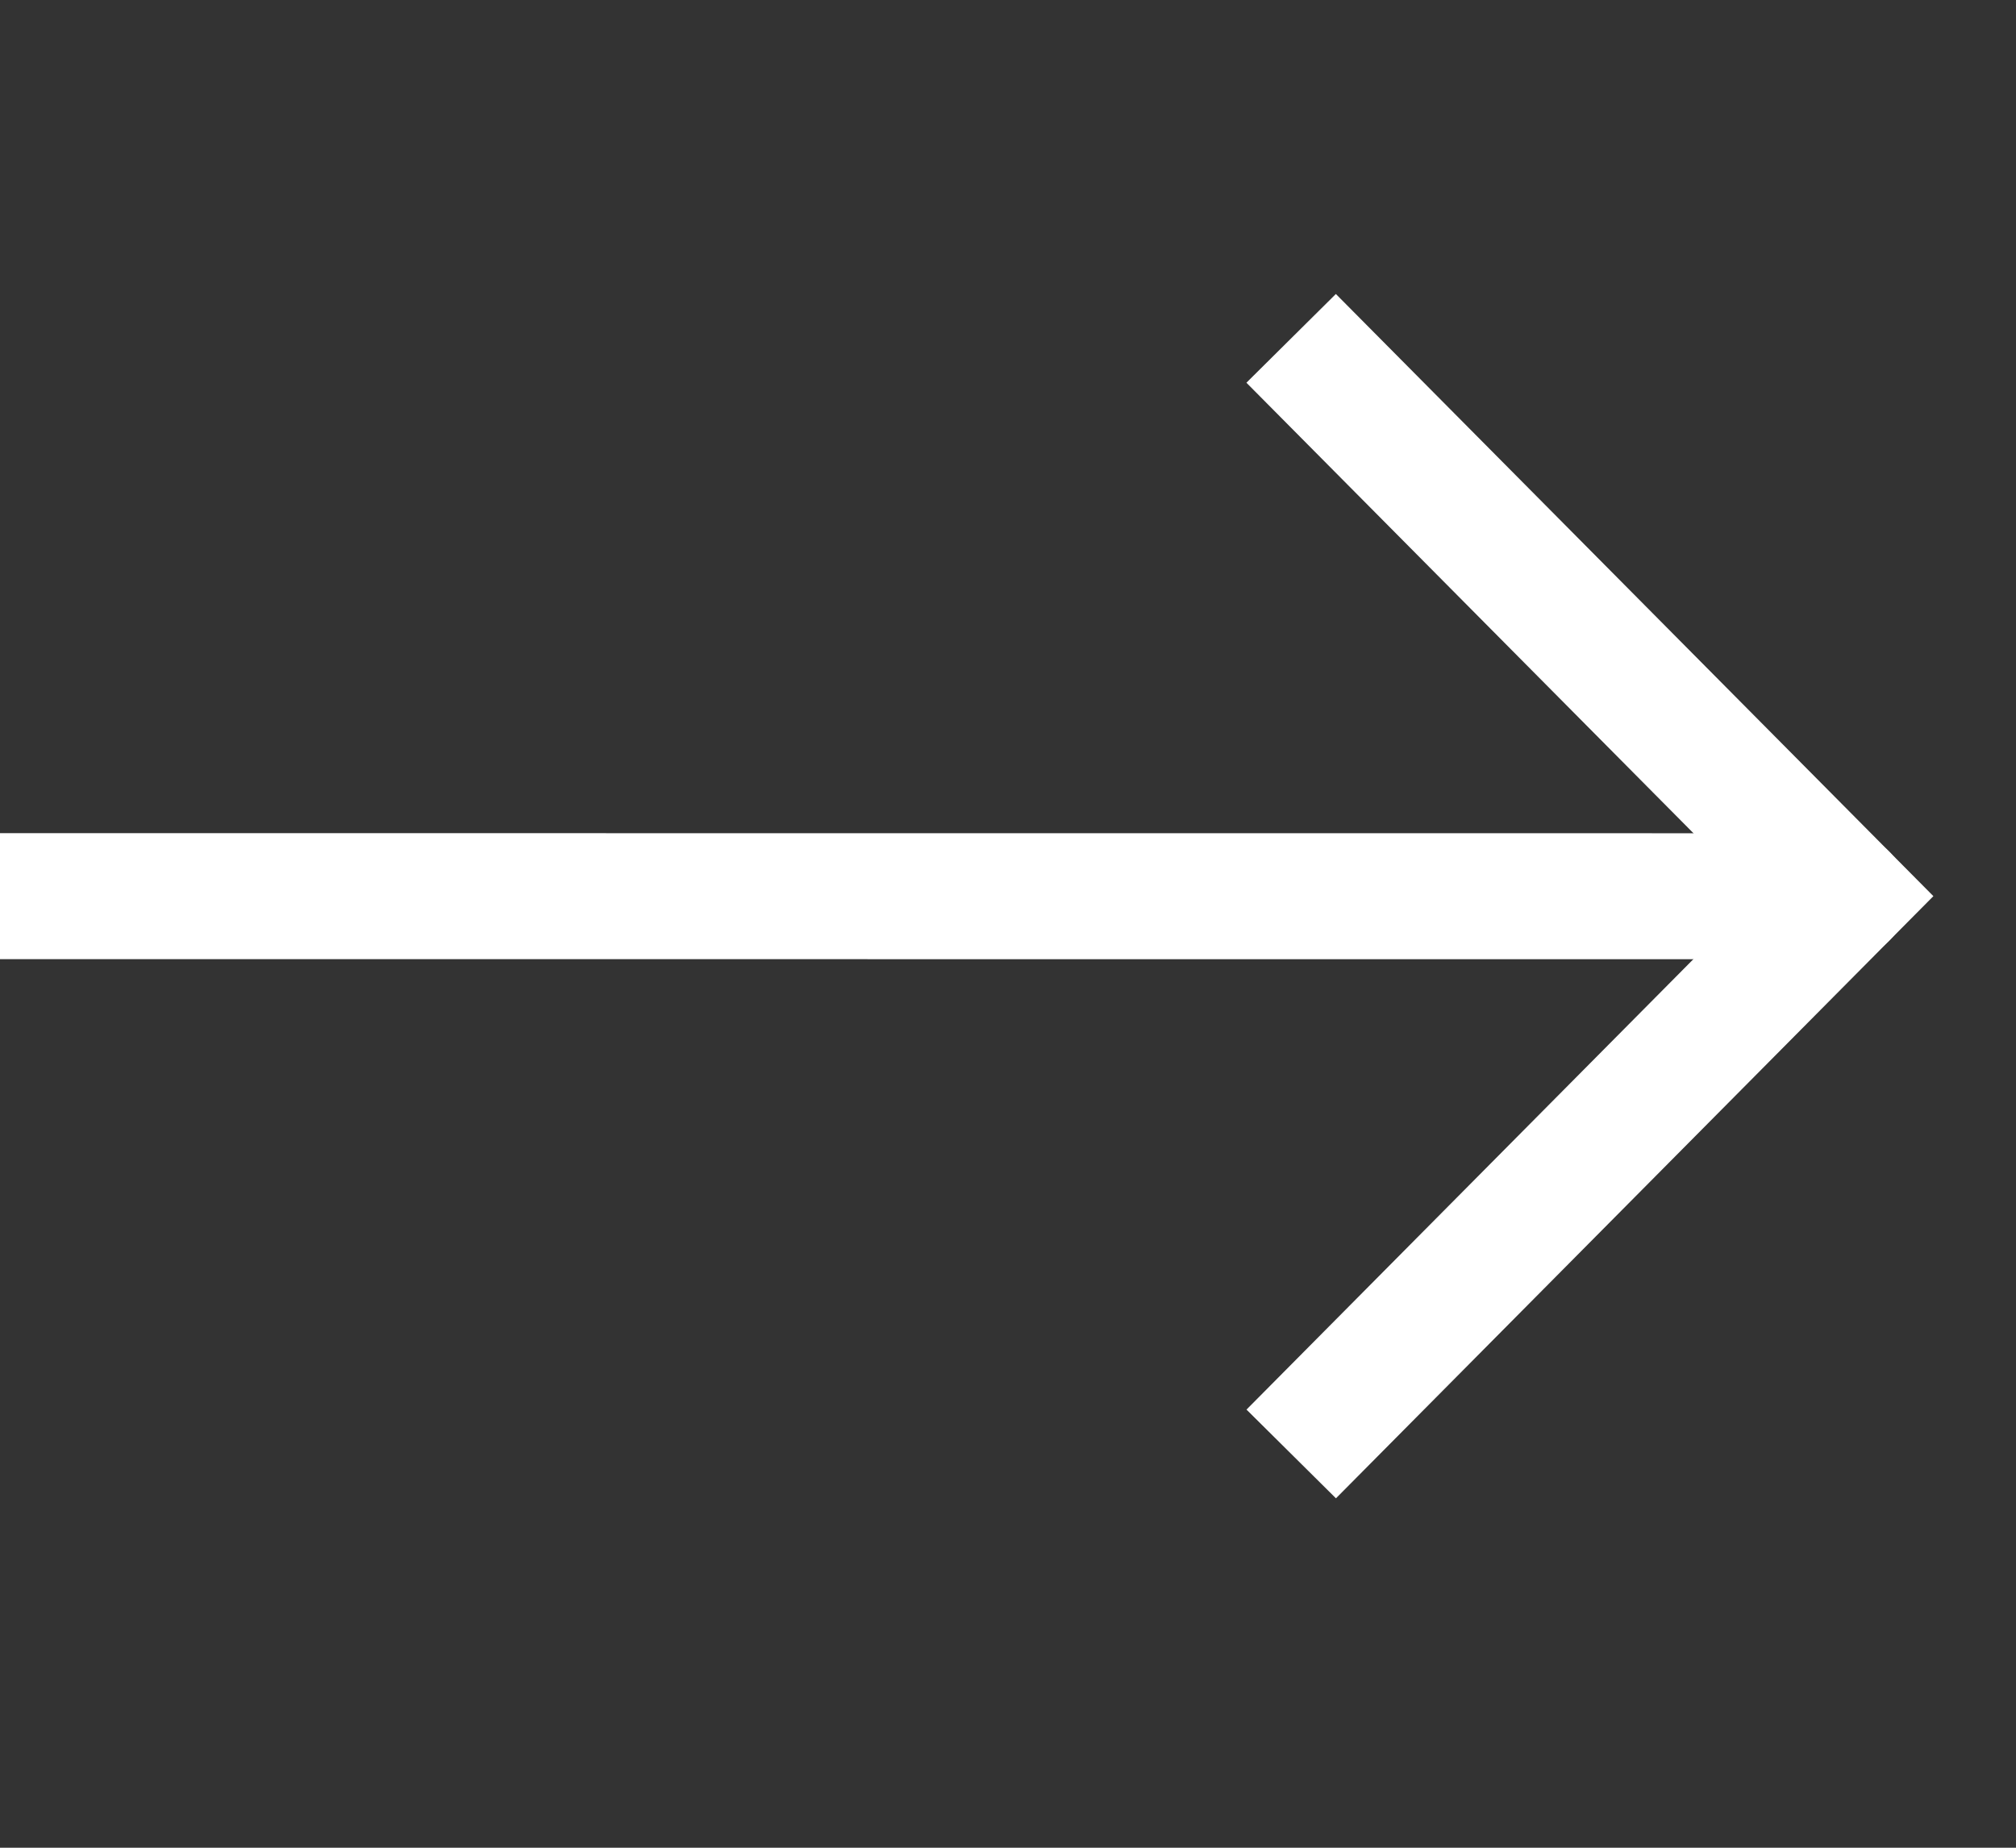
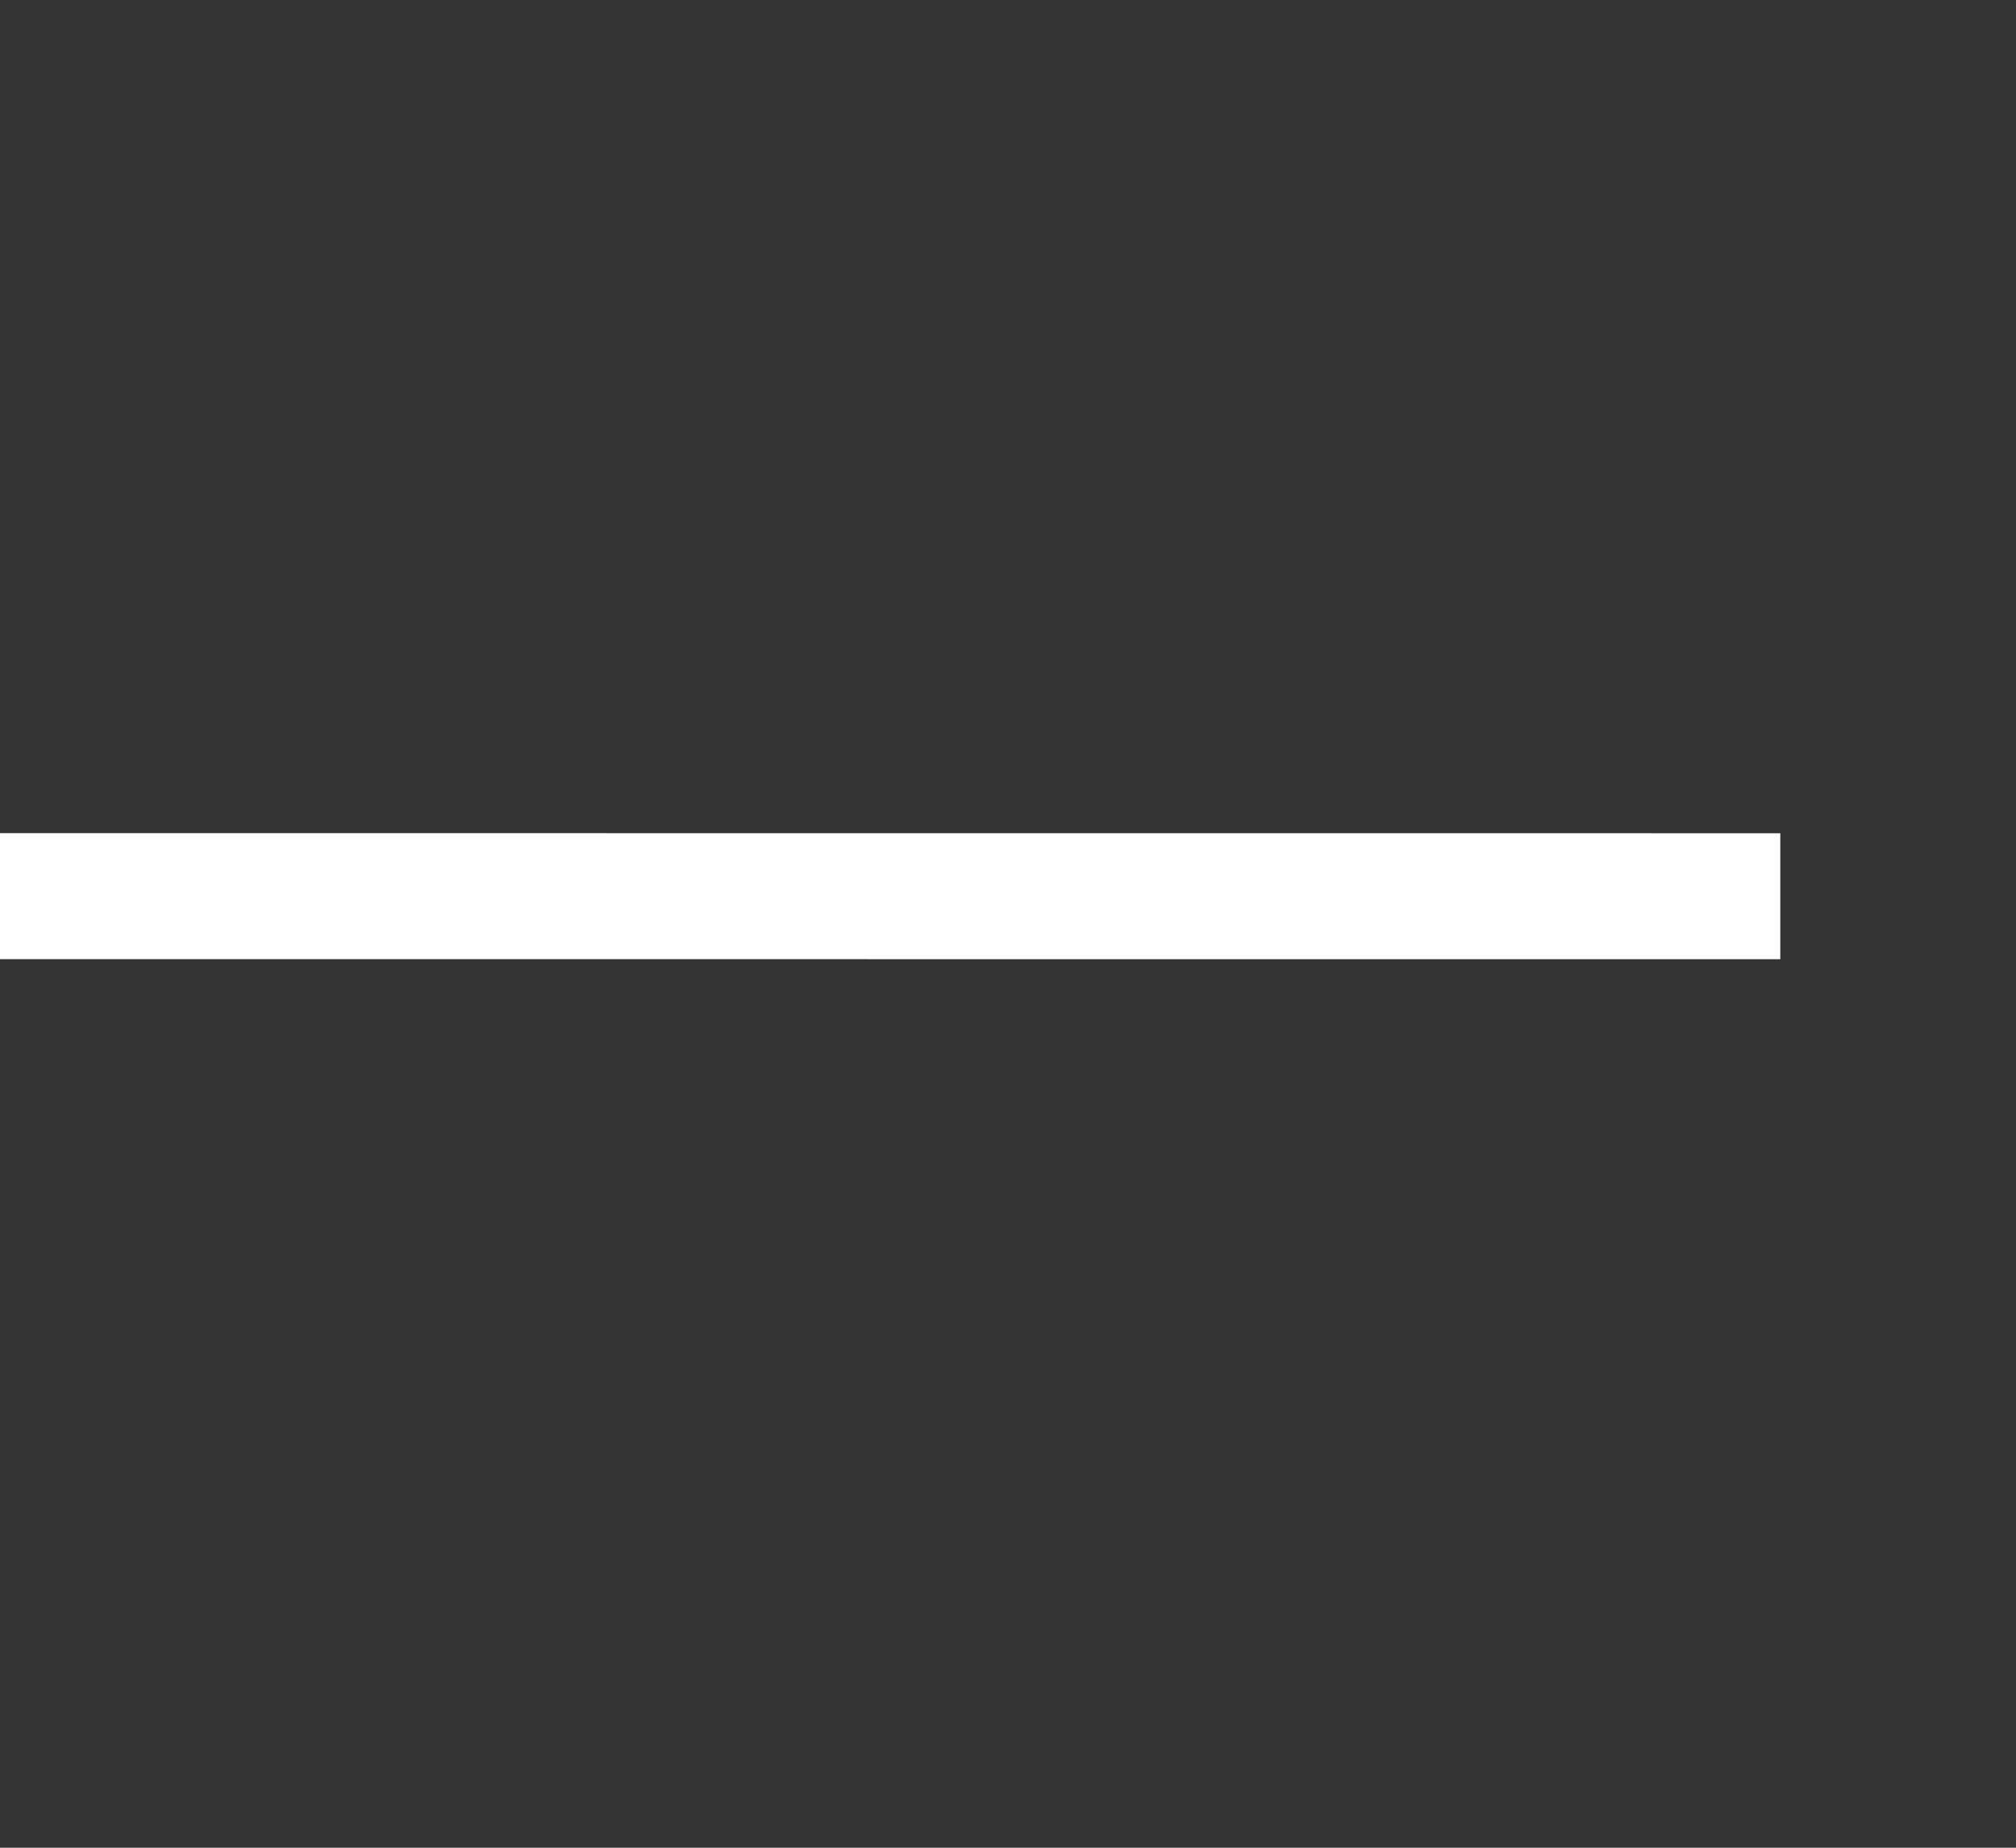
<svg xmlns="http://www.w3.org/2000/svg" width="24" height="22" viewBox="0 0 24 22" fill="none">
  <rect x="0" y="0" width="24" height="22" fill="#333333" stroke="none" />
-   <path d="M21.96 10.67L20.445 10.67" stroke="white" stroke-width="1.5" stroke-linecap="round" />
-   <path d="M15.9 16.779L21.96 10.67L15.899 4.561" stroke="white" stroke-width="1.5" stroke-linecap="square" />
  <path d="M20.444 10.671L0.747 10.67" stroke="white" stroke-width="1.5" stroke-linecap="square" />
</svg>